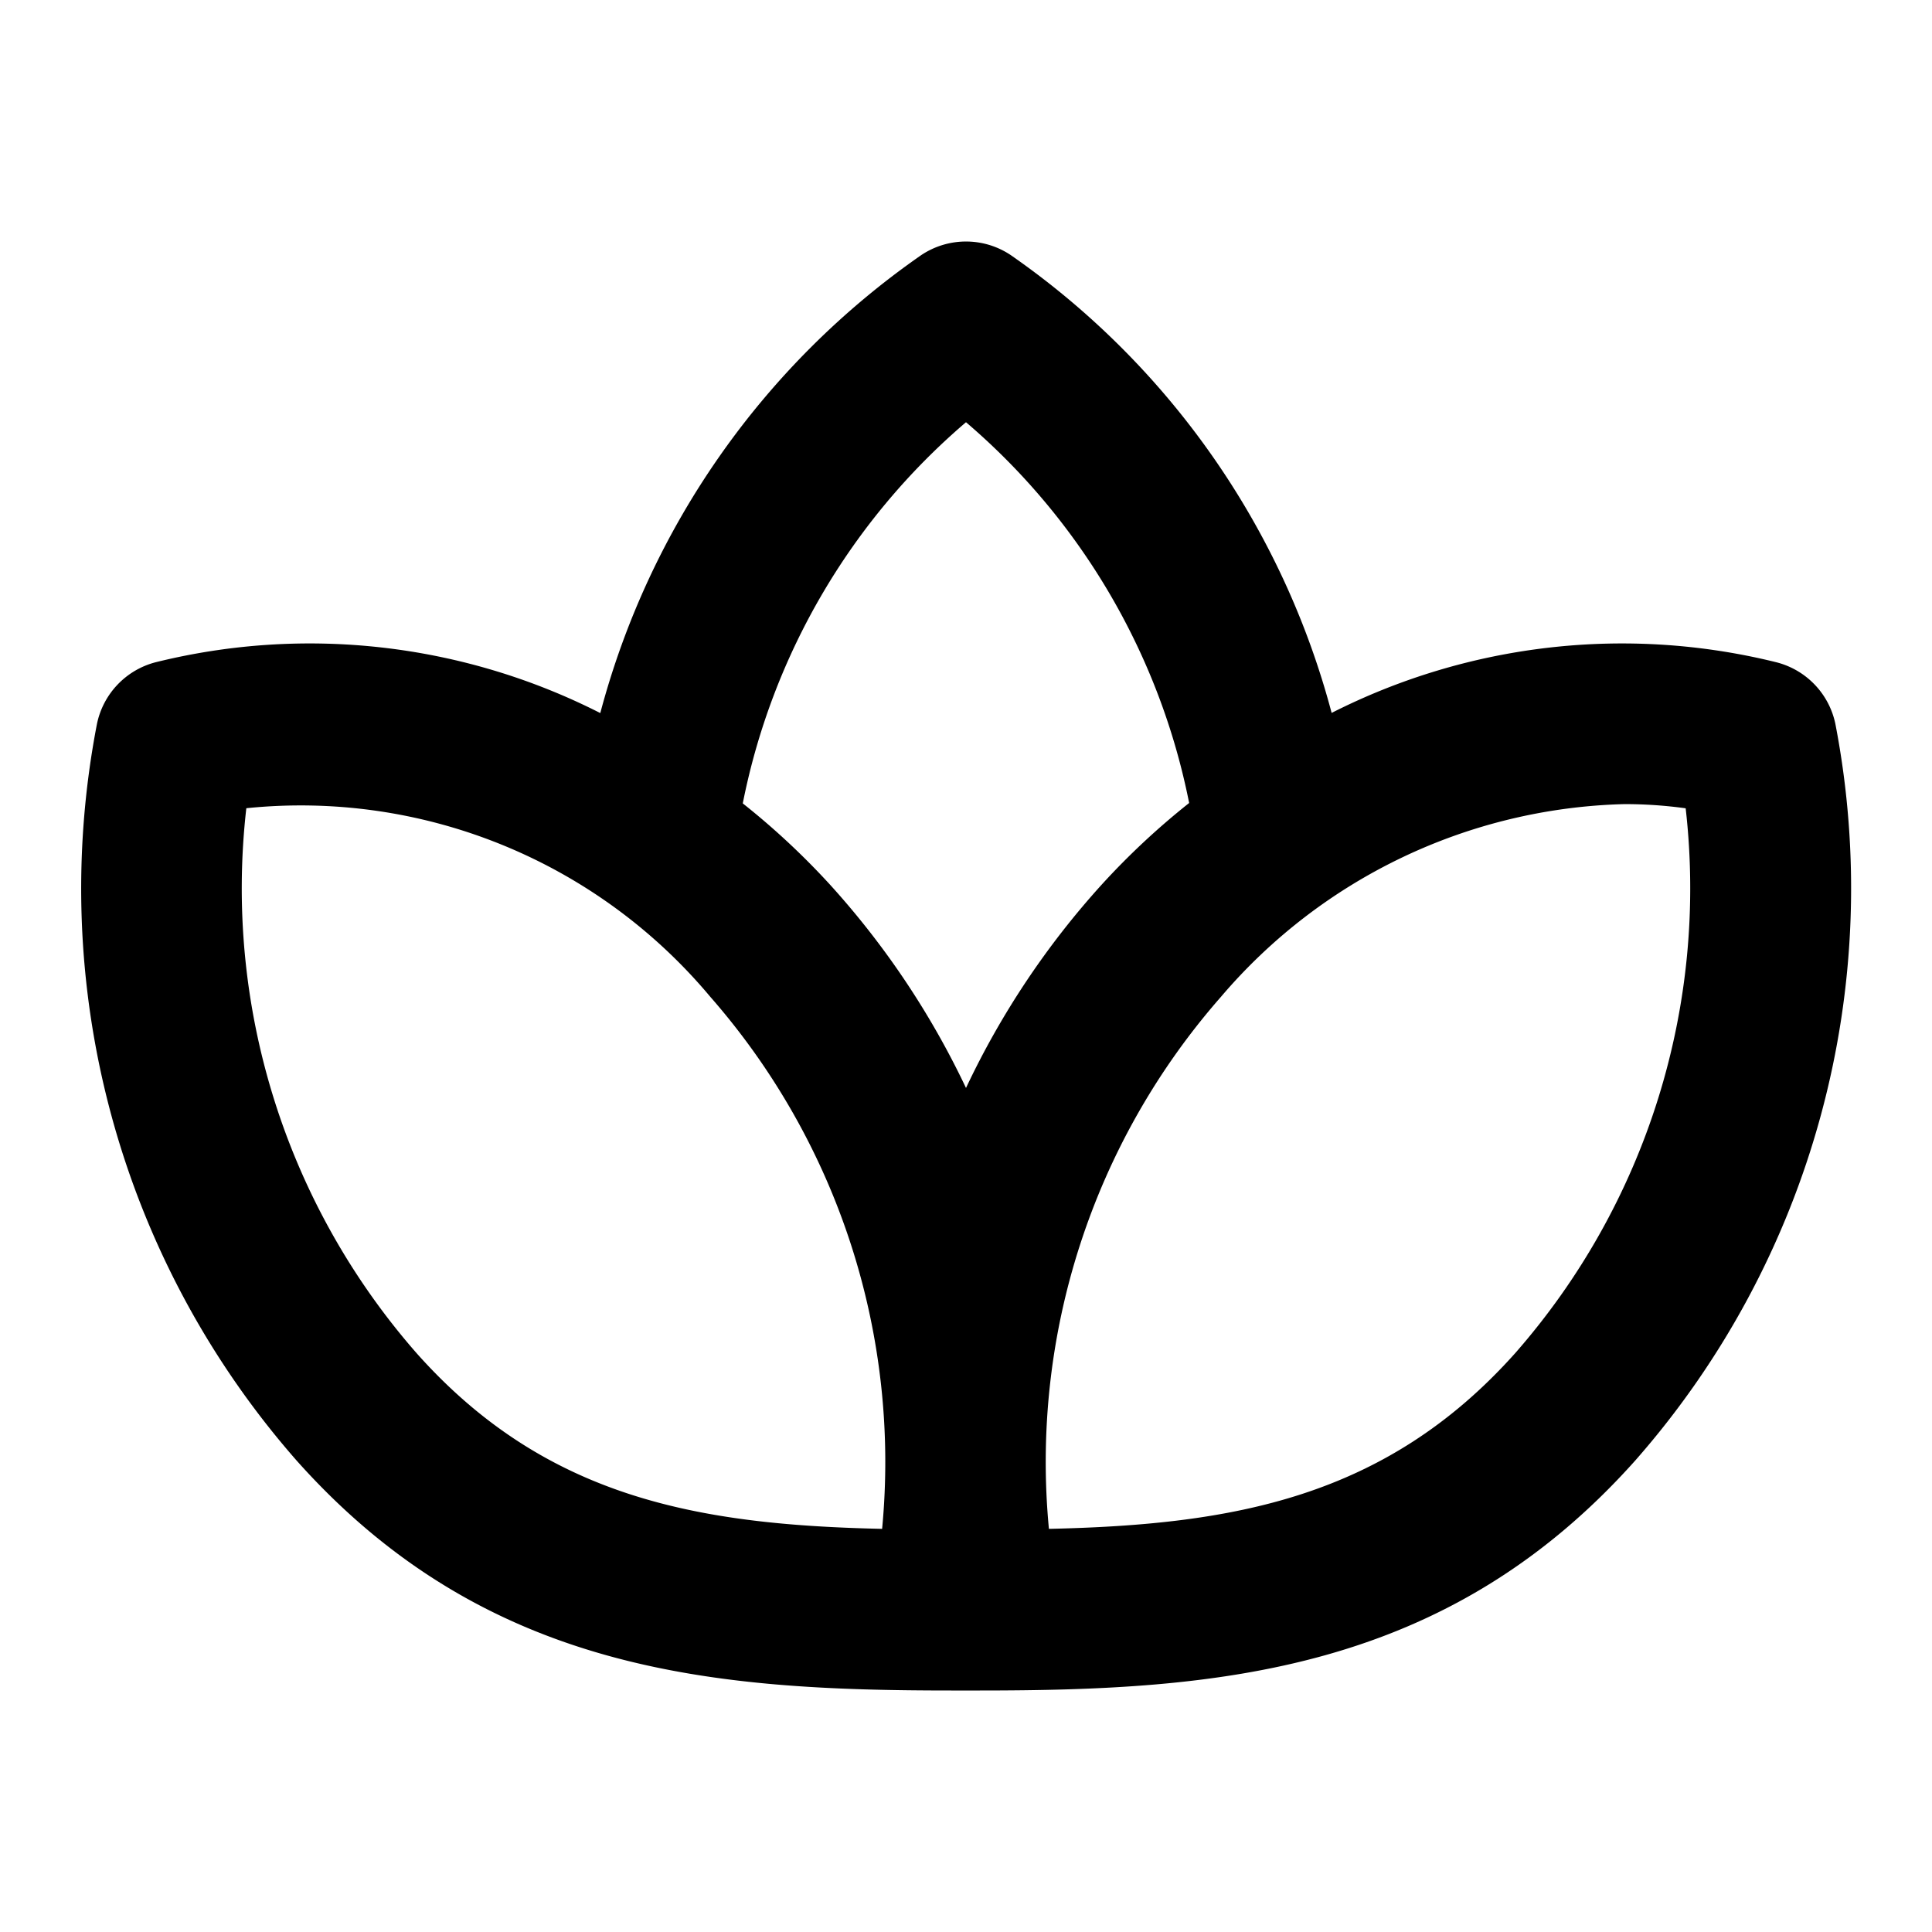
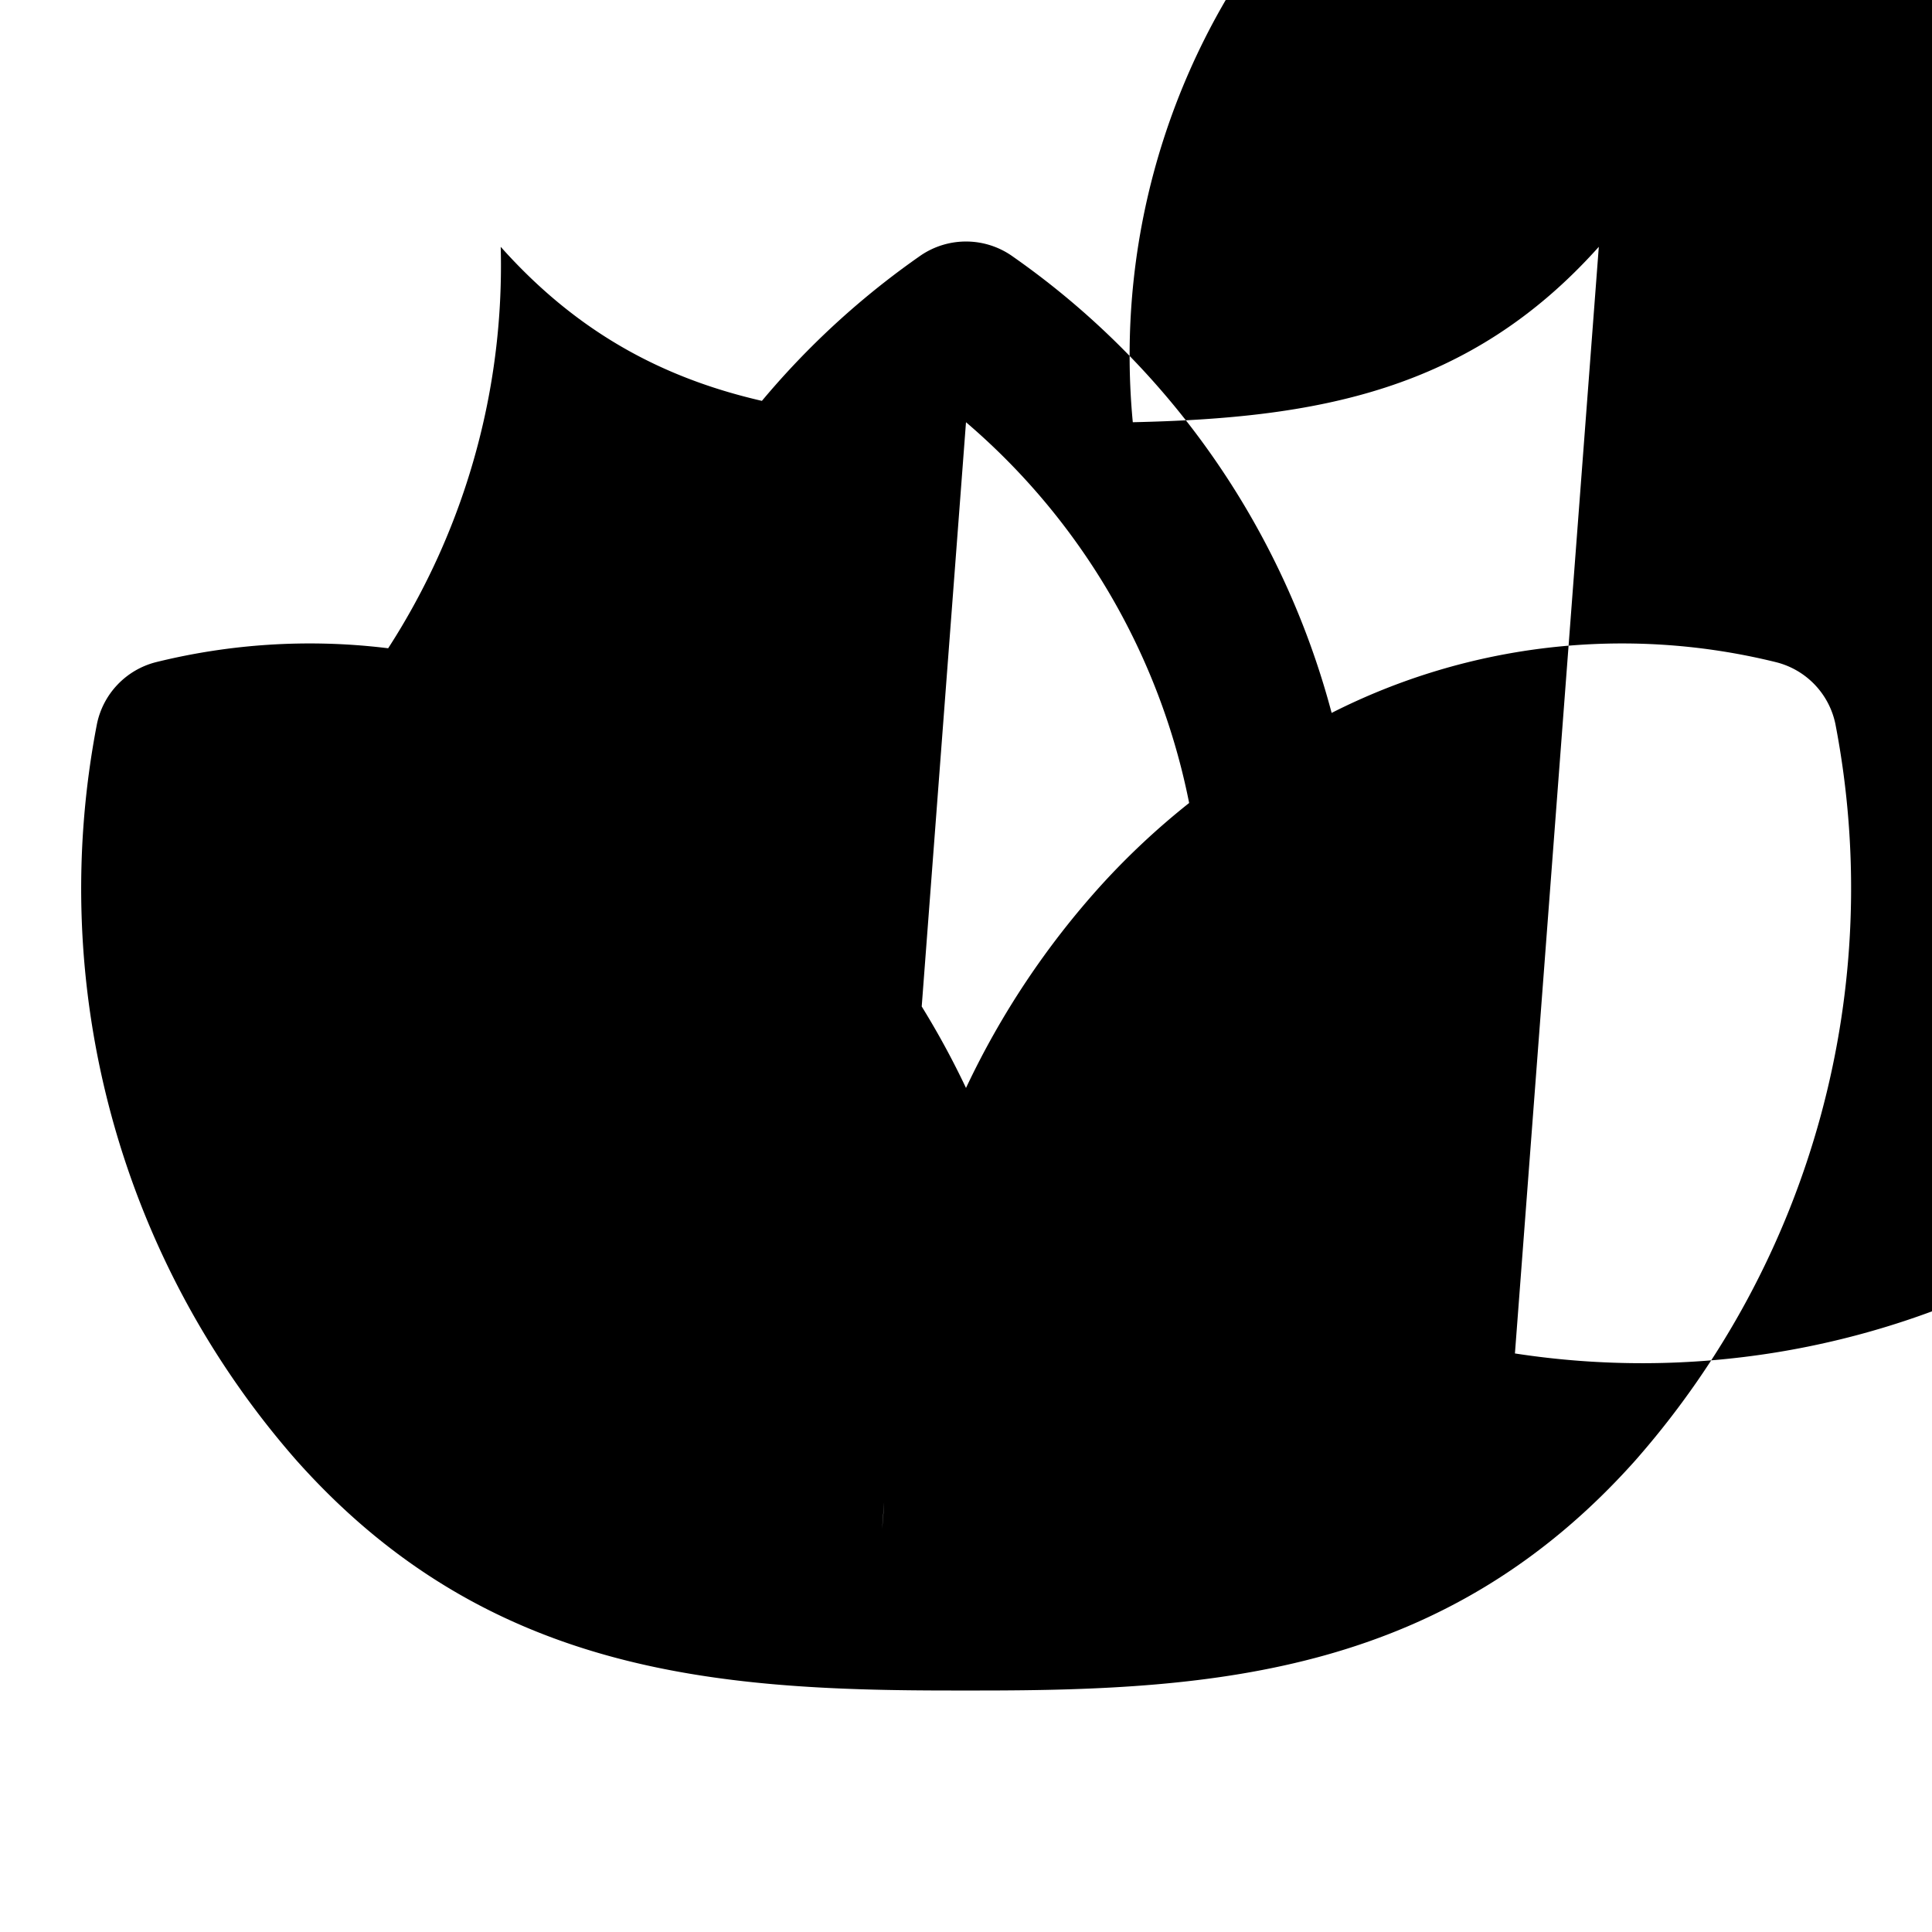
<svg xmlns="http://www.w3.org/2000/svg" fill="#000000" width="800px" height="800px" viewBox="0 0 24 24">
-   <path d="M22.063,8.226a7.976,7.976,0,0,0-5.521.63,10.063,10.063,0,0,0-3.986-5.687,1,1,0,0,0-1.112,0A10.072,10.072,0,0,0,7.457,8.858a7.964,7.964,0,0,0-5.521-.632,1,1,0,0,0-.732.769,10.771,10.771,0,0,0,2.481,9.149C6.036,20.781,8.873,21,11.816,21h.356c2.947,0,5.786-.219,8.14-2.855A10.764,10.764,0,0,0,22.8,8.994,1,1,0,0,0,22.063,8.226ZM12,5.245a8.36,8.36,0,0,1,2.772,4.73,9.256,9.256,0,0,0-1.089,1.017A10.3,10.3,0,0,0,12,13.515a10.345,10.345,0,0,0-1.687-2.523A9.314,9.314,0,0,0,9.227,9.98,8.362,8.362,0,0,1,12,5.245ZM10.958,18.992c-2.272-.05-4.173-.376-5.78-2.179A8.762,8.762,0,0,1,3.06,10.04a6.63,6.63,0,0,1,5.762,2.341A8.768,8.768,0,0,1,10.958,18.992Zm7.861-2.179c-1.61,1.8-3.513,2.129-5.789,2.179a8.759,8.759,0,0,1,2.138-6.61,6.808,6.808,0,0,1,5.011-2.393,5.528,5.528,0,0,1,.761.052A8.755,8.755,0,0,1,18.819,16.813Z" />
+   <path d="M22.063,8.226a7.976,7.976,0,0,0-5.521.63,10.063,10.063,0,0,0-3.986-5.687,1,1,0,0,0-1.112,0A10.072,10.072,0,0,0,7.457,8.858a7.964,7.964,0,0,0-5.521-.632,1,1,0,0,0-.732.769,10.771,10.771,0,0,0,2.481,9.149C6.036,20.781,8.873,21,11.816,21h.356c2.947,0,5.786-.219,8.14-2.855A10.764,10.764,0,0,0,22.8,8.994,1,1,0,0,0,22.063,8.226ZM12,5.245a8.36,8.36,0,0,1,2.772,4.73,9.256,9.256,0,0,0-1.089,1.017A10.3,10.3,0,0,0,12,13.515a10.345,10.345,0,0,0-1.687-2.523A9.314,9.314,0,0,0,9.227,9.98,8.362,8.362,0,0,1,12,5.245Zc-2.272-.05-4.173-.376-5.78-2.179A8.762,8.762,0,0,1,3.06,10.04a6.63,6.63,0,0,1,5.762,2.341A8.768,8.768,0,0,1,10.958,18.992Zm7.861-2.179c-1.61,1.8-3.513,2.129-5.789,2.179a8.759,8.759,0,0,1,2.138-6.61,6.808,6.808,0,0,1,5.011-2.393,5.528,5.528,0,0,1,.761.052A8.755,8.755,0,0,1,18.819,16.813Z" />
</svg>